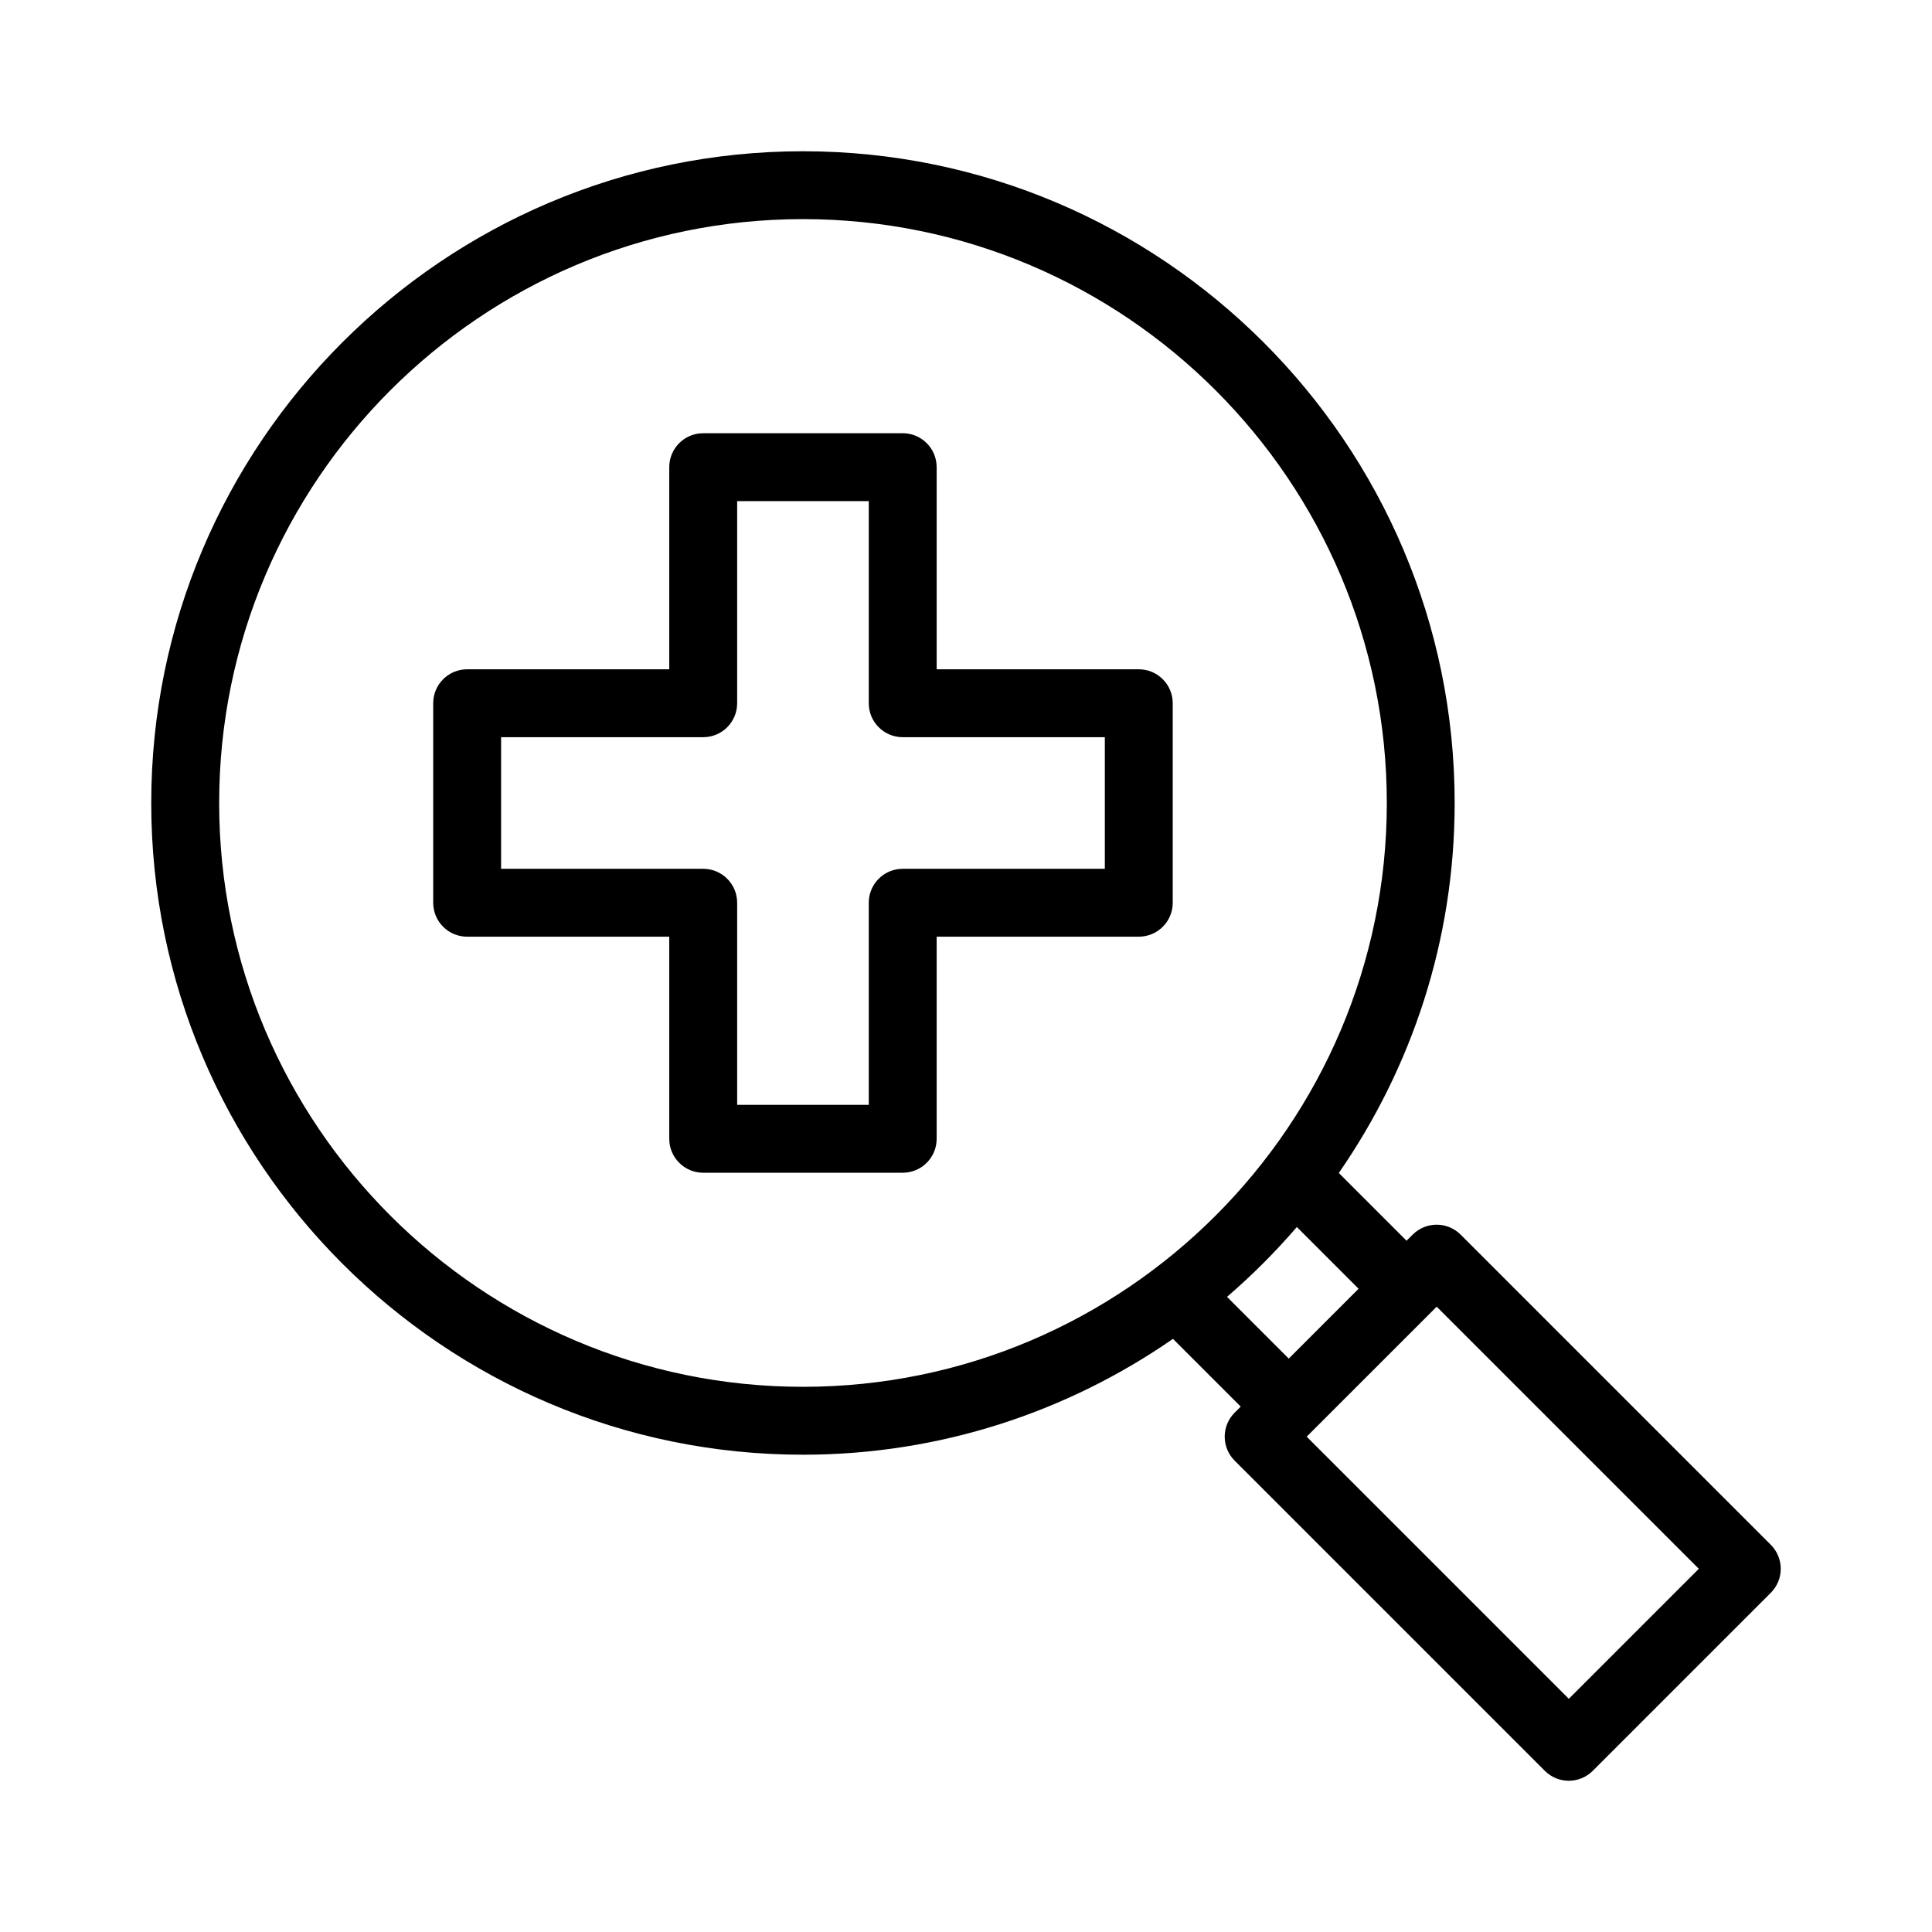
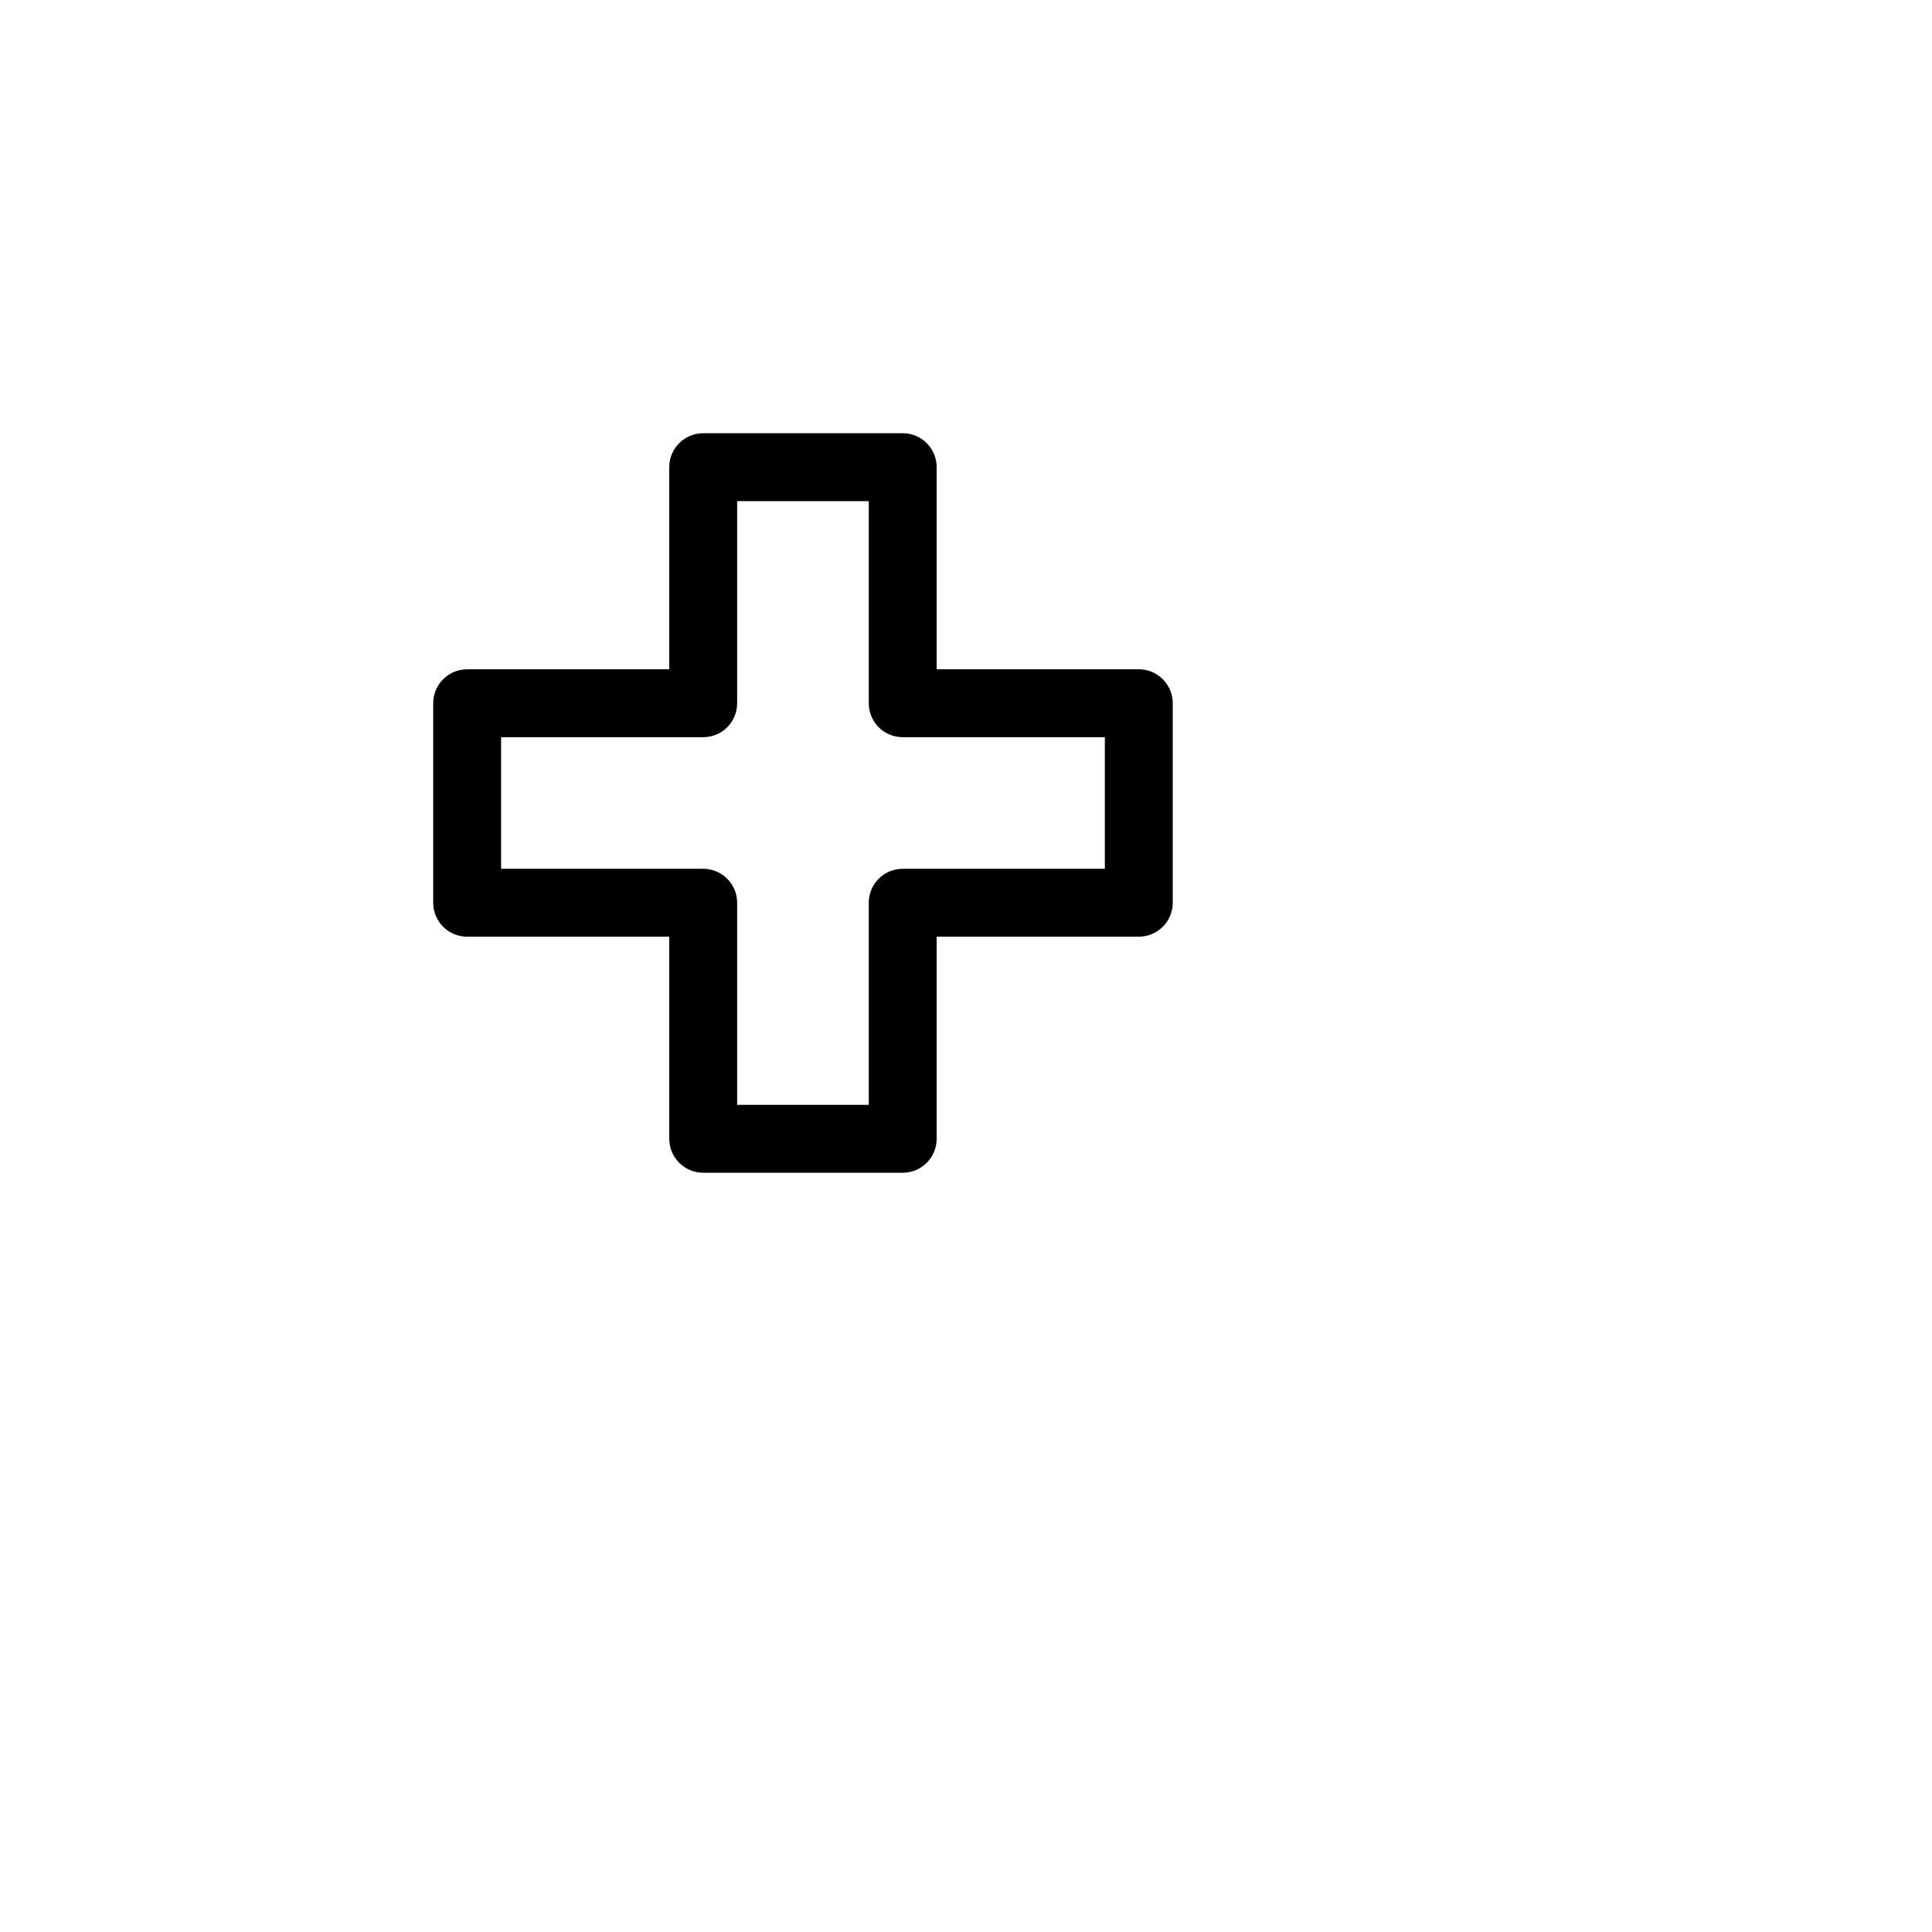
<svg xmlns="http://www.w3.org/2000/svg" fill="#000000" width="800px" height="800px" version="1.1" viewBox="144 144 512 512">
  <g>
-     <path d="m468.56 524.73c0 2.391 0.949 4.676 2.637 6.359l82.191 82.191c1.754 1.758 4.059 2.637 6.359 2.637s4.606-0.879 6.359-2.637l47.172-47.172c3.516-3.516 3.516-9.207 0-12.723l-82.188-82.191c-3.516-3.516-9.207-3.516-12.723 0l-1.613 1.613-17.957-17.957c19.312-27.883 30.703-61.645 30.703-98.055 0.004-95.234-77.477-172.71-172.71-172.71-95.23 0-172.71 77.48-172.71 172.72 0 95.23 77.48 172.71 172.71 172.71 36.41 0 70.176-11.391 98.059-30.703l17.953 17.953-1.609 1.609c-1.688 1.684-2.637 3.969-2.637 6.359zm125.64 35.02-34.449 34.449-69.469-69.469 1.598-1.598c0.004-0.004 0.008-0.004 0.012-0.008l31.23-31.223c0.004-0.004 0.004-0.012 0.008-0.016l1.602-1.602zm-392.12-202.95c0-85.32 69.406-154.73 154.72-154.73s154.72 69.406 154.72 154.73c0 85.309-69.406 154.72-154.72 154.72-85.312-0.004-154.72-69.41-154.72-154.72zm267.09 130.88c6.625-5.699 12.809-11.879 18.508-18.508l16.359 16.363-18.504 18.508z" />
    <path d="m445.79 321.37h-53.566v-53.566c0-4.973-4.027-8.996-8.996-8.996h-52.871c-4.969 0-8.996 4.023-8.996 8.996v53.566h-53.562c-4.969 0-8.996 4.023-8.996 8.996v52.871c0 4.973 4.027 8.996 8.996 8.996h53.562v53.559c0 4.973 4.027 8.996 8.996 8.996h52.871c4.969 0 8.996-4.023 8.996-8.996v-53.559h53.566c4.969 0 8.996-4.023 8.996-8.996v-52.871c0-4.973-4.027-8.996-8.996-8.996zm-8.996 52.871h-53.566c-4.969 0-8.996 4.023-8.996 8.996v53.559h-34.879v-53.559c0-4.973-4.027-8.996-8.996-8.996h-53.562v-34.879h53.562c4.969 0 8.996-4.023 8.996-8.996v-53.566h34.879v53.566c0 4.973 4.027 8.996 8.996 8.996h53.566z" />
  </g>
</svg>